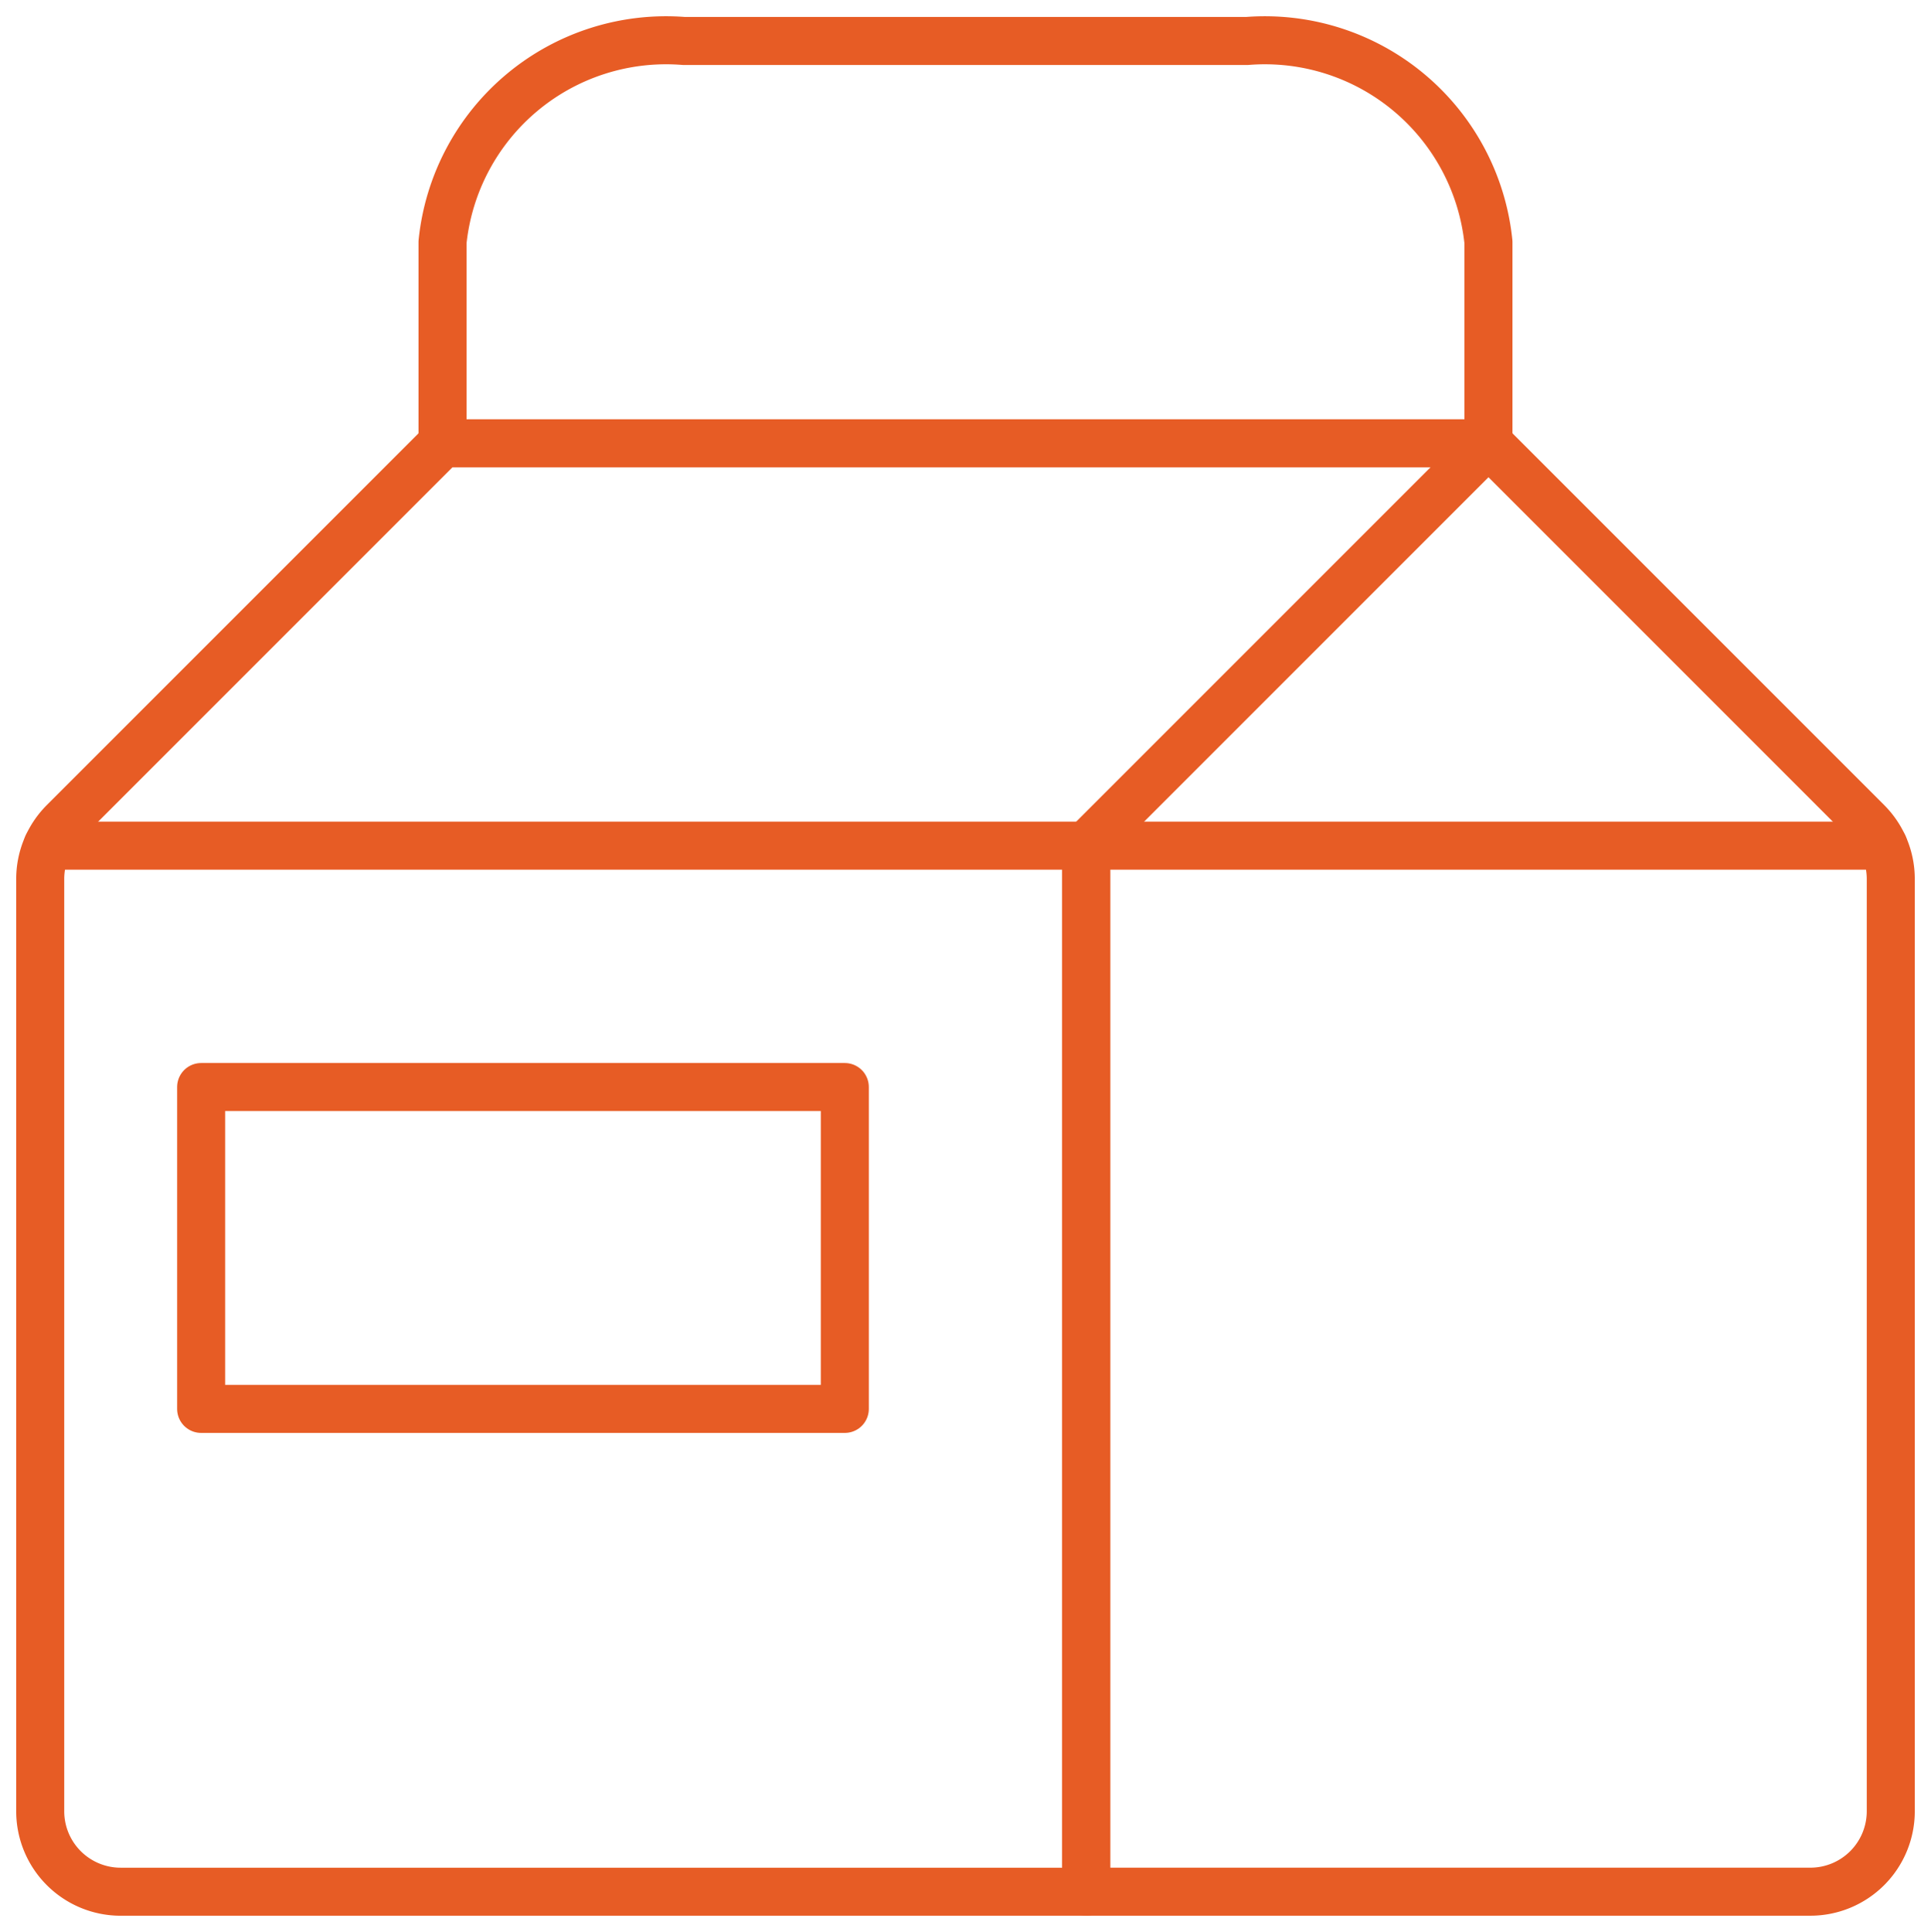
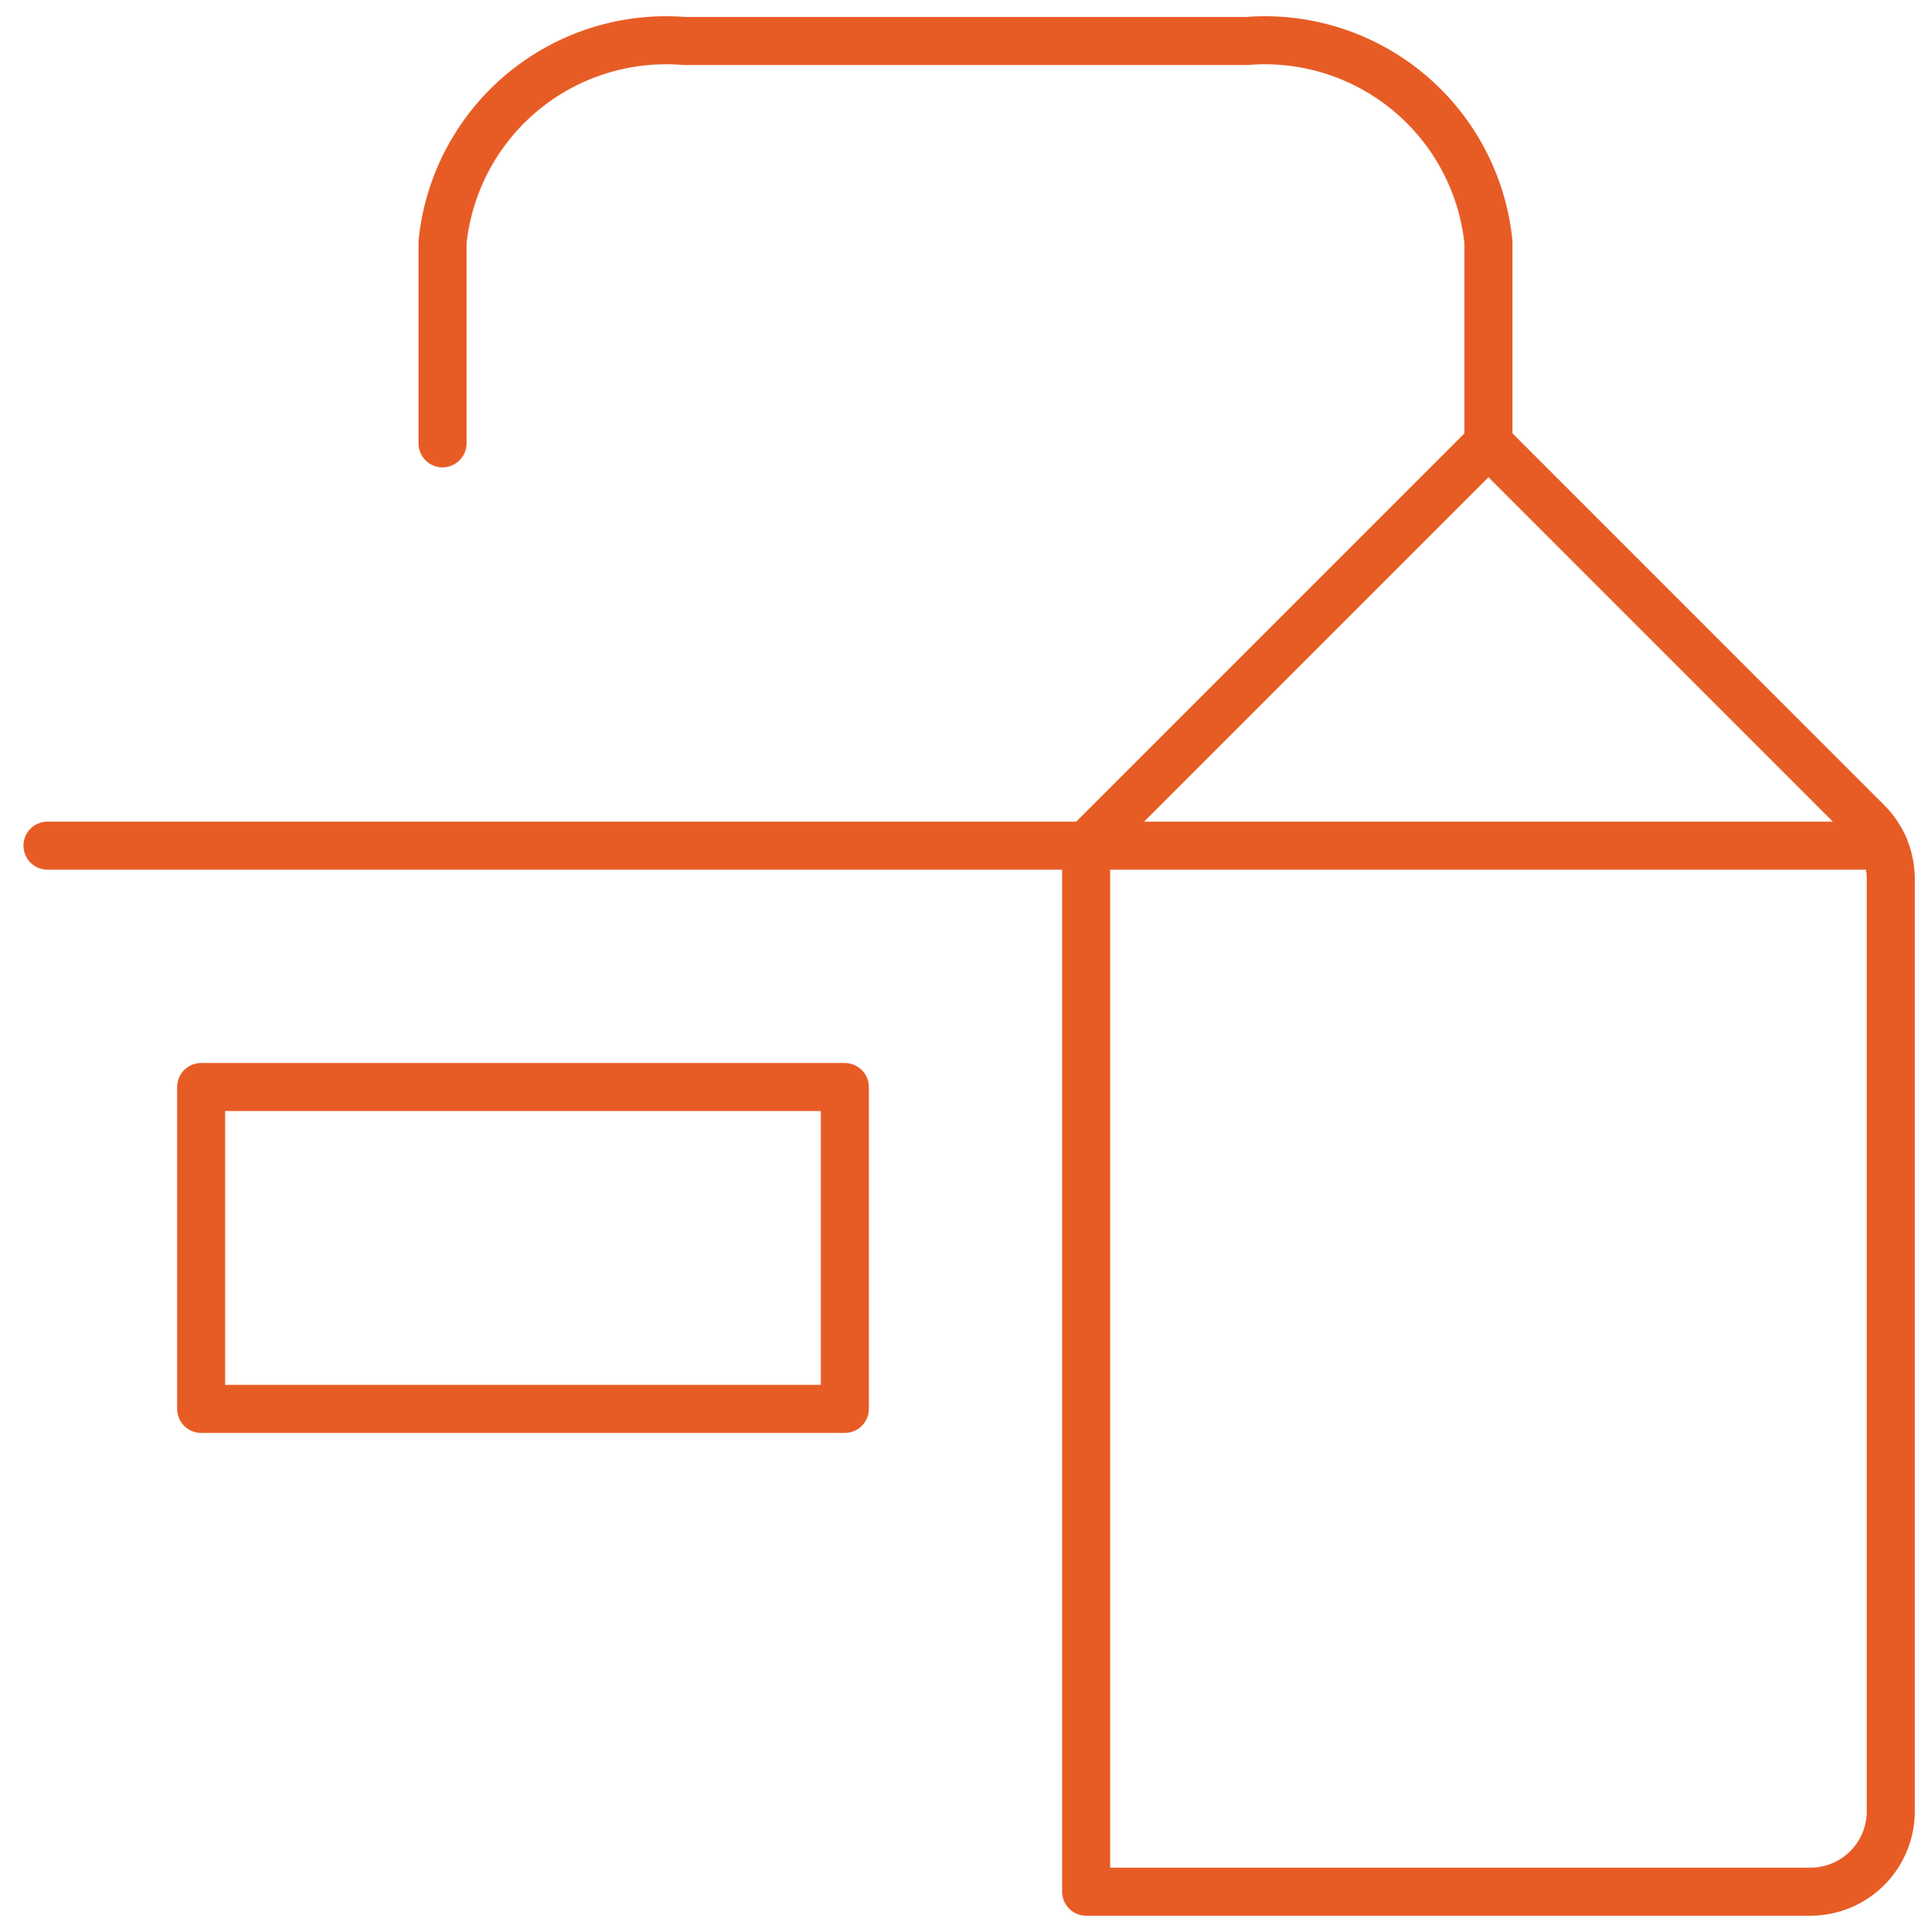
<svg xmlns="http://www.w3.org/2000/svg" width="80.414" height="80.444" viewBox="0 0 80.414 80.444">
  <defs>
    <style>      .cls-1, .cls-3 {        fill: none;        stroke: #e75c25;      }      .cls-2 {        clip-path: url(#clip-path);      }      .cls-3 {        stroke-linecap: round;        stroke-linejoin: round;        stroke-width: 2px;      }    </style>
    <clipPath id="clip-path">
      <rect id="Rectangle_173" data-name="Rectangle 173" class="cls-1" width="80.414" height="80.444" />
    </clipPath>
  </defs>
  <g id="Group_1155" data-name="Group 1155" class="cls-2">
    <path id="Path_2280" data-name="Path 2280" class="cls-3" d="M60.506,29.158a3.352,3.352,0,0,0-.982-2.369L43.753,11.018,27,27.771V71.328H57.155a3.35,3.35,0,0,0,3.351-3.351Z" transform="translate(18.233 7.44)" />
-     <path id="Path_2281" data-name="Path 2281" class="cls-3" d="M61.31,11.018H17.753L1.982,26.789A3.352,3.352,0,0,0,1,29.158v38.82a3.35,3.35,0,0,0,3.351,3.351H44.557V27.771" transform="translate(0.675 7.44)" />
    <line id="Line_84" data-name="Line 84" class="cls-3" x1="76.46" transform="translate(1.977 35.211)" />
    <path id="Path_2282" data-name="Path 2282" class="cls-3" d="M54.557,17.783V9.407A9.359,9.359,0,0,0,44.506,1.03H21.052A9.359,9.359,0,0,0,11,9.407v8.376" transform="translate(7.428 0.676)" />
    <rect id="Rectangle_172" data-name="Rectangle 172" class="cls-3" width="26.805" height="13.402" transform="translate(8.376 45.263)" />
  </g>
</svg>